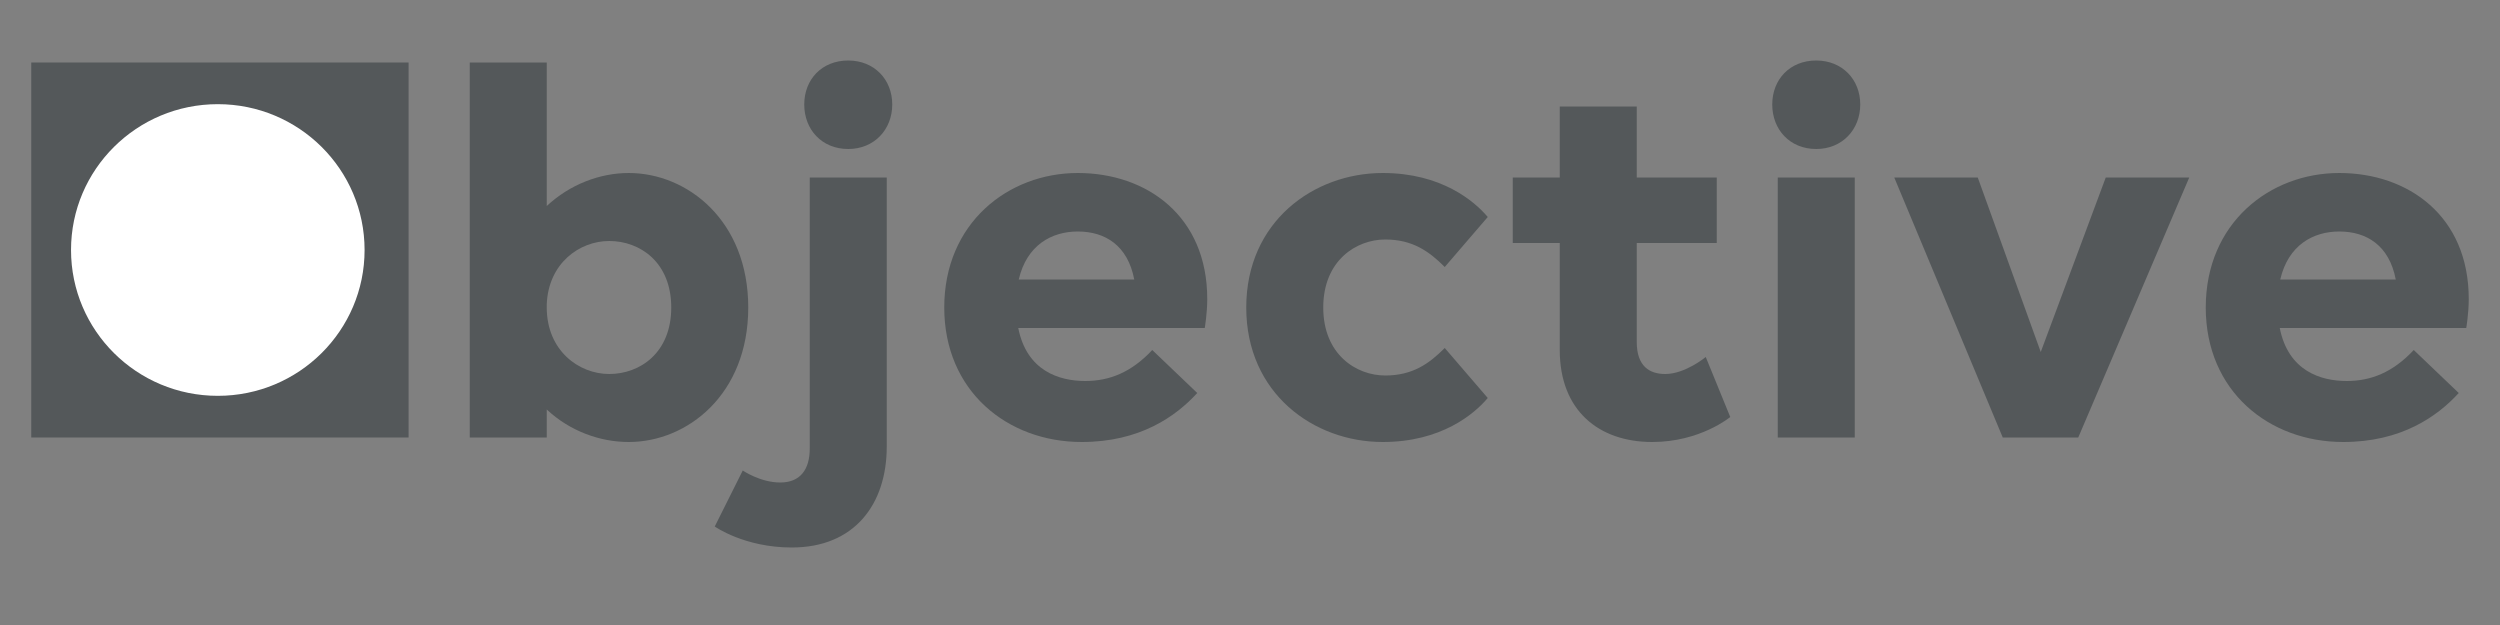
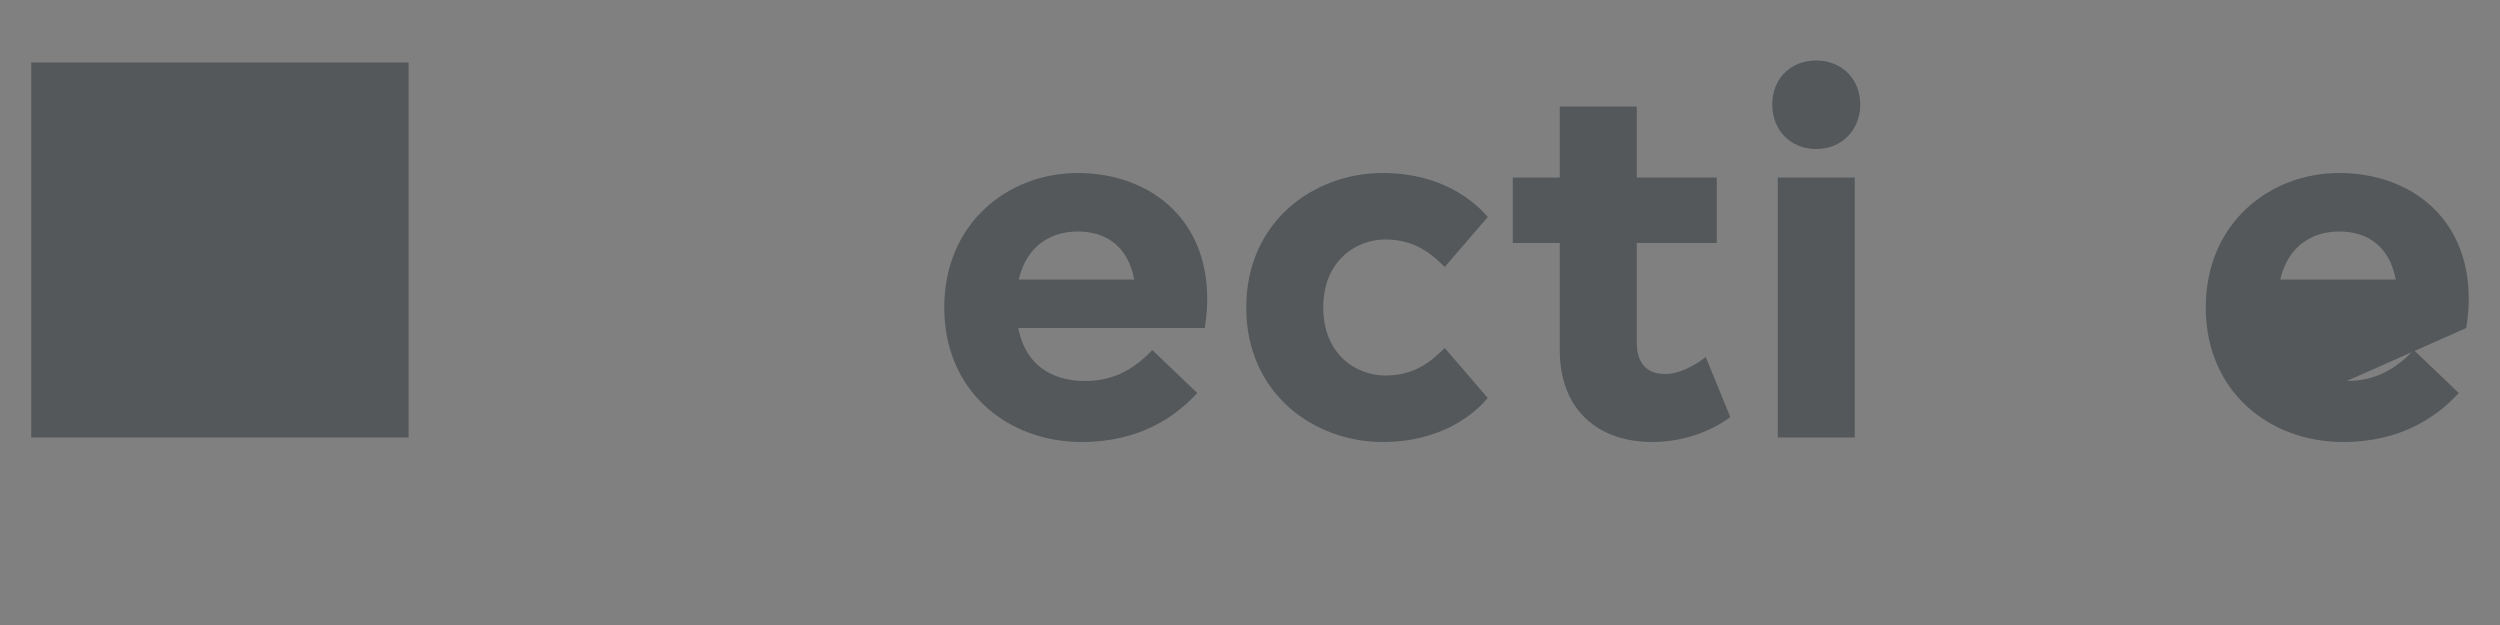
<svg xmlns="http://www.w3.org/2000/svg" width="100%" height="100%" viewBox="0 0 8000 2000" version="1.1" xml:space="preserve" style="fill-rule:evenodd;clip-rule:evenodd;stroke-linejoin:round;stroke-miterlimit:2;">
  <rect x="0" y="0" width="8000" height="2000" fill="#808080" stroke="none" />
  <g transform="matrix(1,0,0,1,-700,-600)">
    <g transform="matrix(1600,0,0,1600,800,2000)">
      <path d="M0.038,-0.35C0.038,-0.136 0.205,0.01 0.4,0.01C0.595,0.01 0.762,-0.136 0.762,-0.35C0.762,-0.564 0.595,-0.71 0.4,-0.71C0.205,-0.71 0.038,-0.564 0.038,-0.35ZM0.201,-0.35C0.201,-0.475 0.284,-0.561 0.4,-0.561C0.515,-0.561 0.6,-0.475 0.6,-0.35C0.6,-0.225 0.515,-0.139 0.4,-0.139C0.284,-0.139 0.201,-0.225 0.201,-0.35Z" style="fill:none;fill-rule:nonzero;" />
    </g>
    <g transform="matrix(1600,0,0,1600,2104,2000)">
-       <path d="M0.216,-0.056C0.262,-0.013 0.322,0.009 0.38,0.009C0.497,0.009 0.619,-0.086 0.619,-0.26C0.619,-0.434 0.497,-0.529 0.38,-0.529C0.322,-0.529 0.262,-0.506 0.216,-0.463L0.216,-0.75L0.062,-0.75L0.062,-0L0.216,-0L0.216,-0.056ZM0.465,-0.26C0.465,-0.169 0.402,-0.127 0.341,-0.127C0.28,-0.127 0.216,-0.174 0.216,-0.26L0.216,-0.266C0.219,-0.348 0.281,-0.393 0.341,-0.393C0.402,-0.393 0.465,-0.351 0.465,-0.26Z" style="fill:rgb(84,88,90);fill-rule:nonzero;" />
-     </g>
+       </g>
    <g transform="matrix(1600,0,0,1600,3176,2000)">
-       <path d="M0.072,0.022C0.072,0.064 0.053,0.09 0.013,0.09C-0.027,0.09 -0.062,0.066 -0.062,0.066L-0.118,0.178C-0.118,0.178 -0.059,0.22 0.036,0.22C0.161,0.22 0.226,0.134 0.226,0.018L0.226,-0.52L0.072,-0.52L0.072,0.022ZM0.149,-0.577C0.201,-0.577 0.237,-0.616 0.237,-0.666C0.237,-0.716 0.201,-0.754 0.149,-0.754C0.096,-0.754 0.061,-0.716 0.061,-0.666C0.061,-0.616 0.096,-0.577 0.149,-0.577Z" style="fill:rgb(84,88,90);fill-rule:nonzero;" />
-     </g>
+       </g>
    <g transform="matrix(1600,0,0,1600,3667.2,2000)">
      <path d="M0.45,-0.175C0.408,-0.13 0.364,-0.113 0.316,-0.113C0.264,-0.113 0.199,-0.133 0.182,-0.219L0.555,-0.219C0.555,-0.219 0.56,-0.248 0.56,-0.277C0.56,-0.443 0.439,-0.529 0.301,-0.529C0.162,-0.529 0.034,-0.429 0.034,-0.26C0.034,-0.093 0.16,0.009 0.309,0.009C0.425,0.009 0.497,-0.042 0.54,-0.089L0.45,-0.175ZM0.301,-0.412C0.356,-0.412 0.401,-0.384 0.414,-0.316L0.183,-0.316C0.199,-0.385 0.249,-0.412 0.301,-0.412Z" style="fill:rgb(84,88,90);fill-rule:nonzero;" />
    </g>
    <g transform="matrix(1600,0,0,1600,4633.6,2000)">
      <path d="M0.188,-0.26C0.188,-0.354 0.254,-0.396 0.312,-0.396C0.367,-0.396 0.4,-0.372 0.431,-0.341L0.517,-0.441C0.49,-0.473 0.424,-0.529 0.307,-0.529C0.169,-0.529 0.034,-0.432 0.034,-0.26C0.034,-0.088 0.169,0.009 0.307,0.009C0.424,0.009 0.49,-0.047 0.517,-0.079L0.431,-0.179C0.4,-0.148 0.367,-0.124 0.312,-0.124C0.254,-0.124 0.188,-0.166 0.188,-0.26Z" style="fill:rgb(84,88,90);fill-rule:nonzero;" />
    </g>
    <g transform="matrix(1600,0,0,1600,5520,2000)">
      <path d="M0.013,-0.389L0.107,-0.389L0.107,-0.175C0.107,-0.054 0.185,0.009 0.292,0.009C0.388,0.009 0.448,-0.041 0.448,-0.041L0.399,-0.161C0.399,-0.161 0.358,-0.127 0.318,-0.127C0.287,-0.127 0.261,-0.142 0.261,-0.191L0.261,-0.389L0.421,-0.389L0.421,-0.52L0.261,-0.52L0.261,-0.662L0.107,-0.662L0.107,-0.52L0.013,-0.52L0.013,-0.389Z" style="fill:rgb(84,88,90);fill-rule:nonzero;" />
    </g>
    <g transform="matrix(1600,0,0,1600,6289.6,2000)">
      <path d="M0.062,-0L0.216,-0L0.216,-0.52L0.062,-0.52L0.062,-0ZM0.139,-0.577C0.191,-0.577 0.227,-0.616 0.227,-0.666C0.227,-0.716 0.191,-0.754 0.139,-0.754C0.086,-0.754 0.051,-0.716 0.051,-0.666C0.051,-0.616 0.086,-0.577 0.139,-0.577Z" style="fill:rgb(84,88,90);fill-rule:nonzero;" />
    </g>
    <g transform="matrix(1600,0,0,1600,6758.4,2000)">
-       <path d="M0.37,-0L0.592,-0.52L0.425,-0.52L0.295,-0.171L0.169,-0.52L0.002,-0.52L0.219,-0L0.37,-0Z" style="fill:rgb(84,88,90);fill-rule:nonzero;" />
-     </g>
+       </g>
    <g transform="matrix(1600,0,0,1600,7704,2000)">
-       <path d="M0.45,-0.175C0.408,-0.13 0.364,-0.113 0.316,-0.113C0.264,-0.113 0.199,-0.133 0.182,-0.219L0.555,-0.219C0.555,-0.219 0.56,-0.248 0.56,-0.277C0.56,-0.443 0.439,-0.529 0.301,-0.529C0.162,-0.529 0.034,-0.429 0.034,-0.26C0.034,-0.093 0.16,0.009 0.309,0.009C0.425,0.009 0.497,-0.042 0.54,-0.089L0.45,-0.175ZM0.301,-0.412C0.356,-0.412 0.401,-0.384 0.414,-0.316L0.183,-0.316C0.199,-0.385 0.249,-0.412 0.301,-0.412Z" style="fill:rgb(84,88,90);fill-rule:nonzero;" />
+       <path d="M0.45,-0.175C0.408,-0.13 0.364,-0.113 0.316,-0.113L0.555,-0.219C0.555,-0.219 0.56,-0.248 0.56,-0.277C0.56,-0.443 0.439,-0.529 0.301,-0.529C0.162,-0.529 0.034,-0.429 0.034,-0.26C0.034,-0.093 0.16,0.009 0.309,0.009C0.425,0.009 0.497,-0.042 0.54,-0.089L0.45,-0.175ZM0.301,-0.412C0.356,-0.412 0.401,-0.384 0.414,-0.316L0.183,-0.316C0.199,-0.385 0.249,-0.412 0.301,-0.412Z" style="fill:rgb(84,88,90);fill-rule:nonzero;" />
    </g>
  </g>
  <rect x="100" y="200" width="1207.5" height="1200" style="fill:rgb(84,88,90);" />
-   <ellipse cx="696.979" cy="800" rx="469.687" ry="466.667" style="fill:white;" />
</svg>